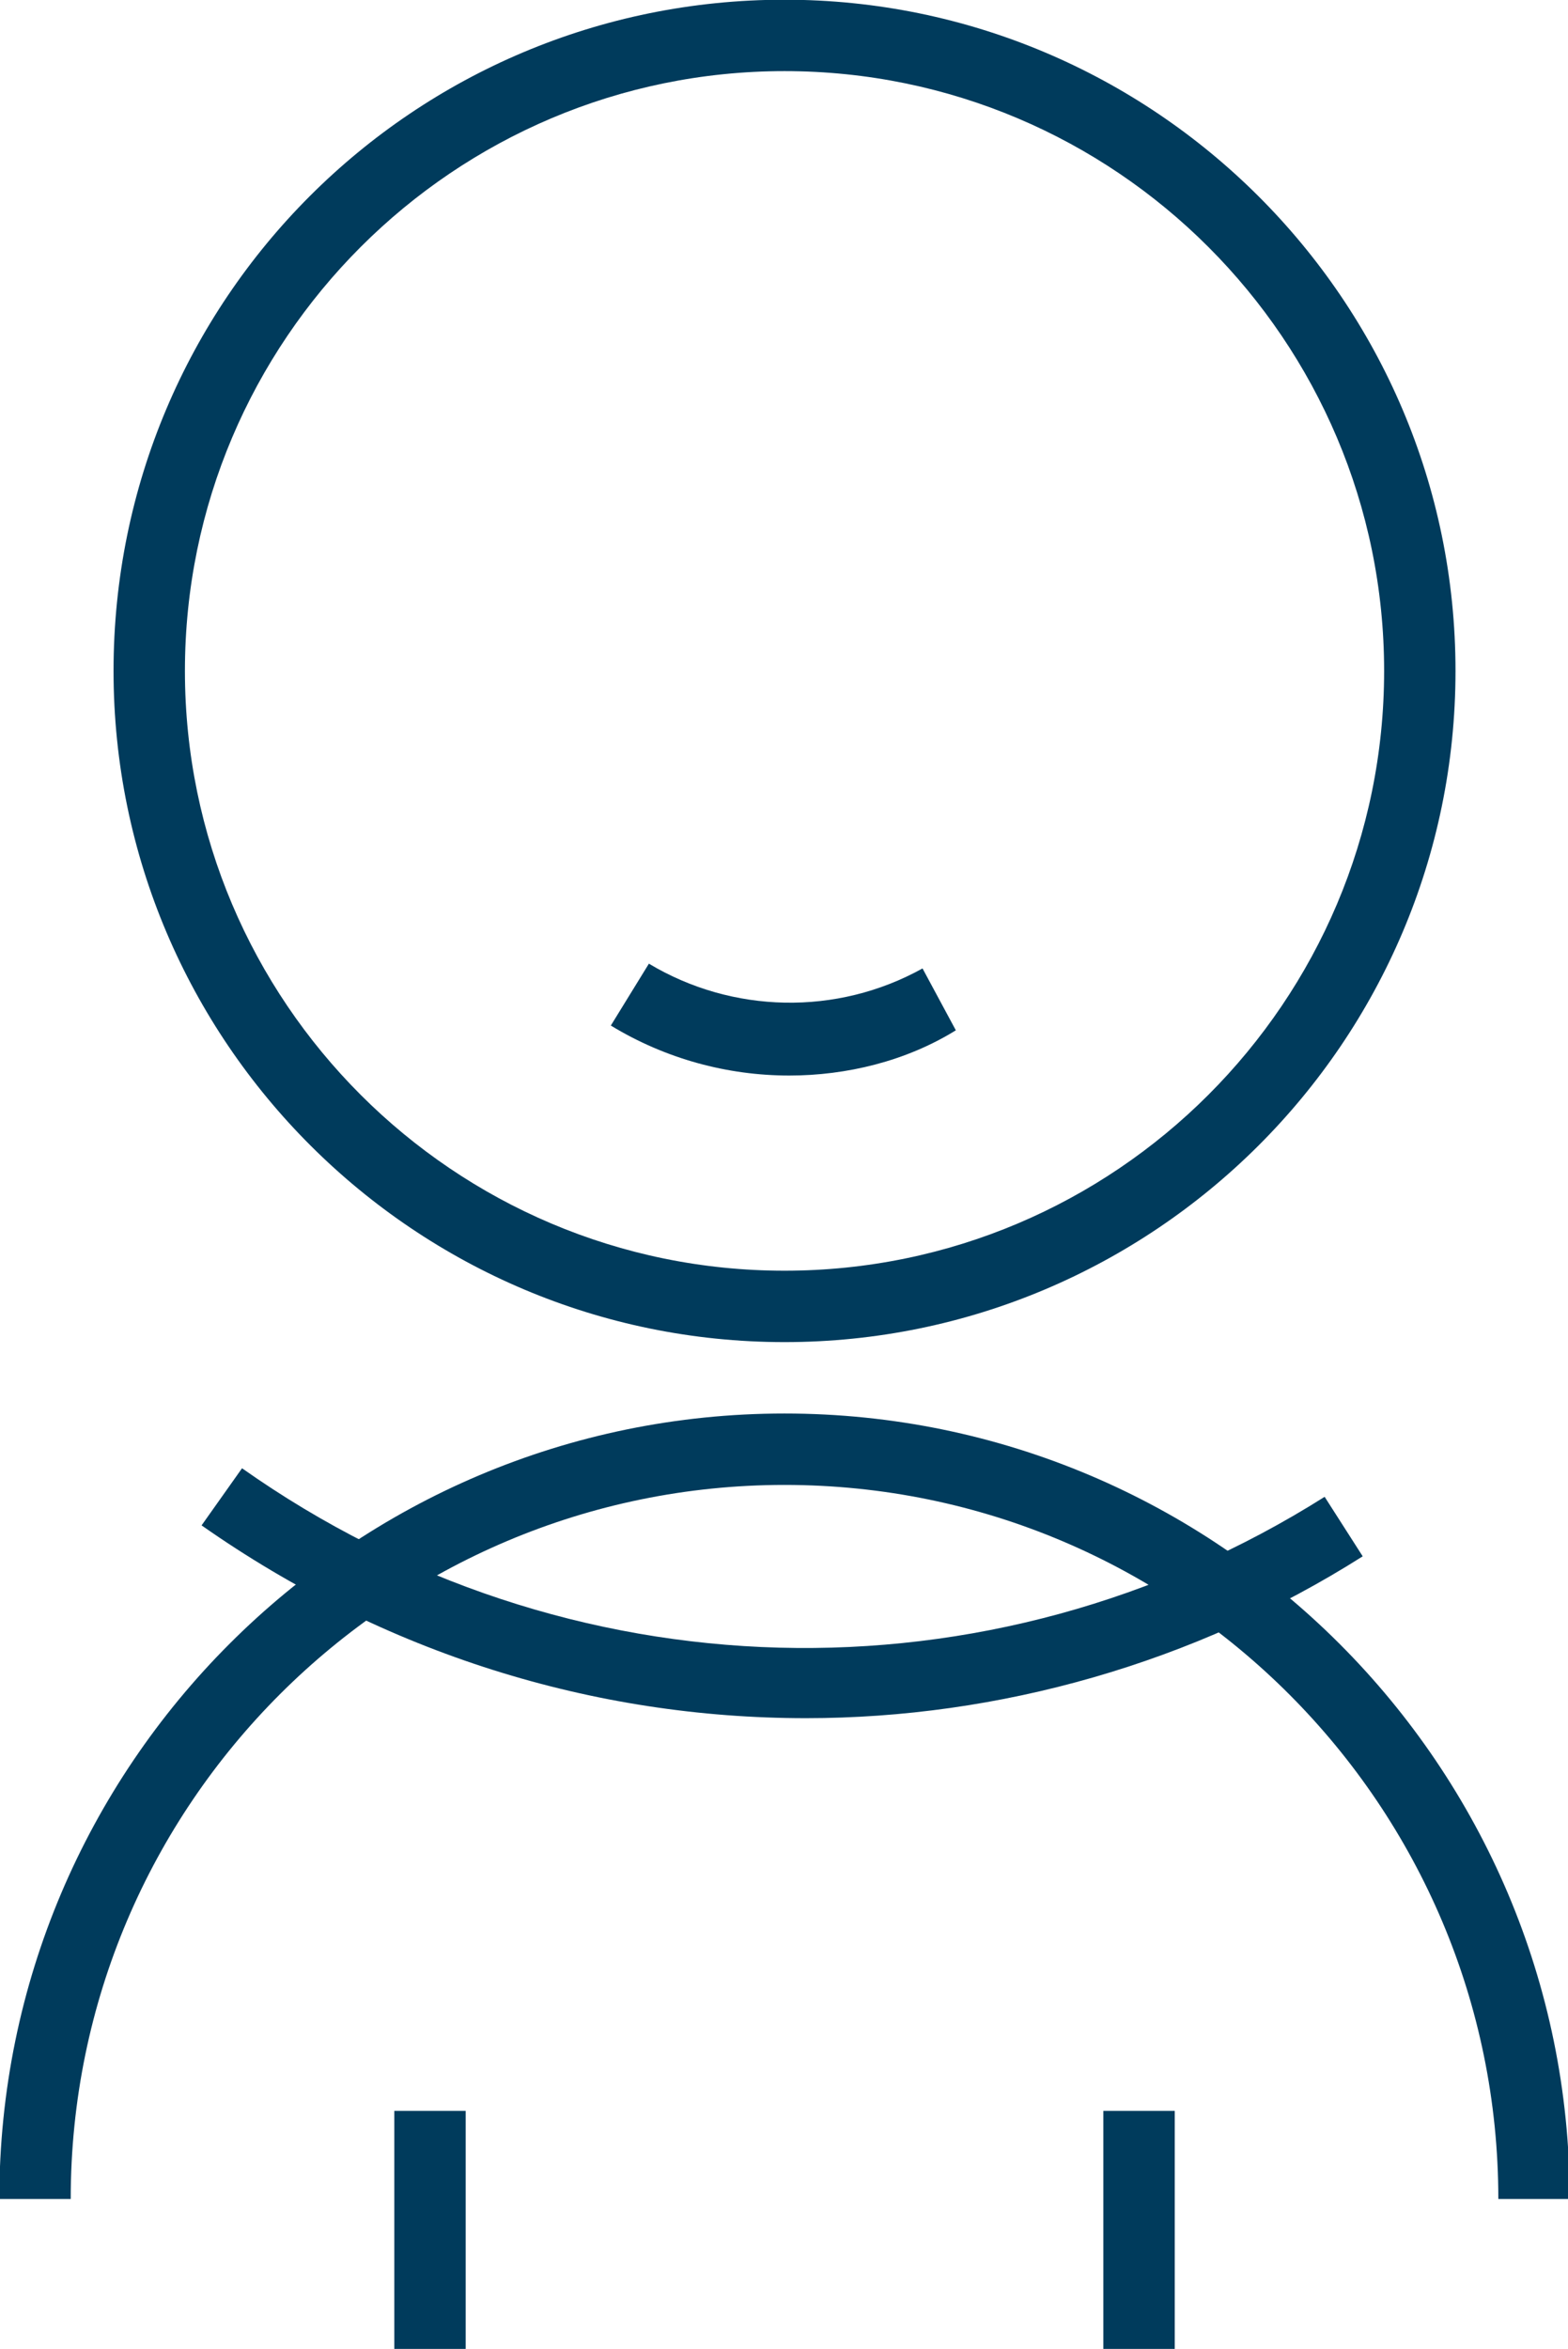
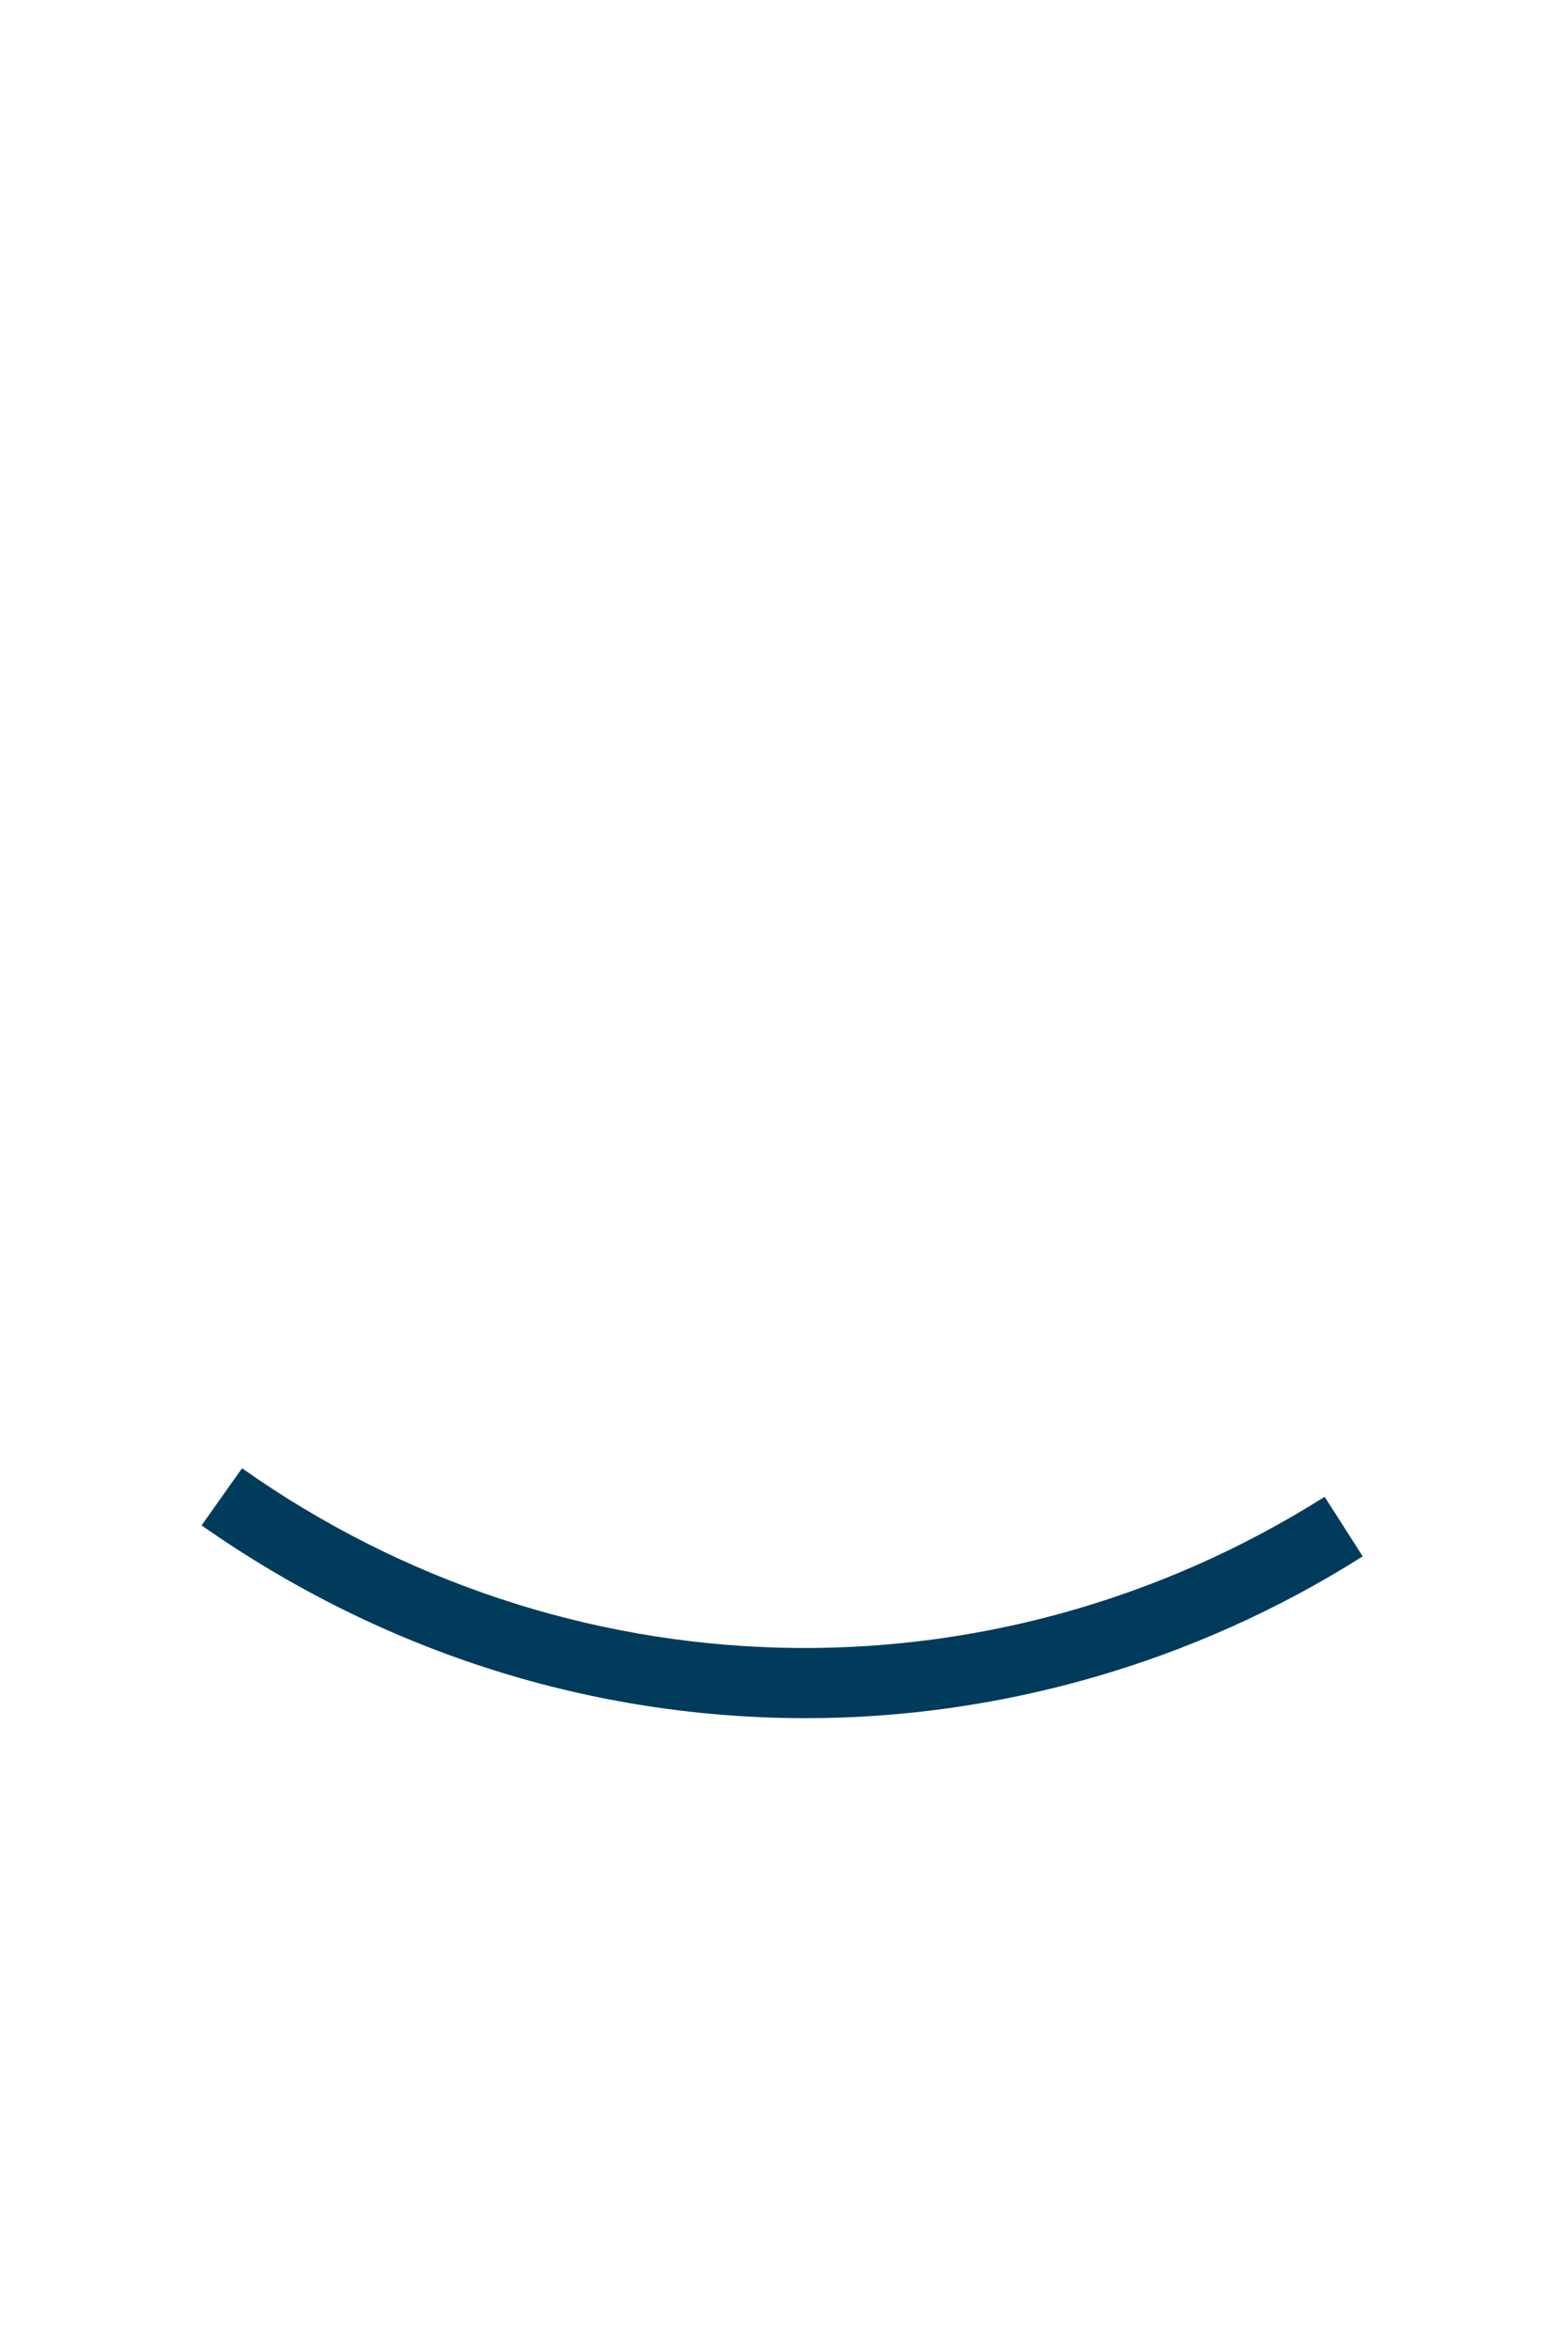
<svg xmlns="http://www.w3.org/2000/svg" version="1.1" id="Layer_1" x="0px" y="0px" width="65.9px" height="98.7px" viewBox="0 0 65.9 98.7" style="enable-background:new 0 0 65.9 98.7;" xml:space="preserve">
  <style type="text/css"> .st0{fill:#003B5C;} </style>
  <g id="Group_120" transform="translate(-442.428 2.388)">
    <g id="Group_119">
-       <path class="st0" d="M475.4,54c-15.5,0-28.2-12.6-28.2-28.2s12.6-28.2,28.2-28.2c15.5,0,28.2,12.6,28.2,28.2S490.9,54,475.4,54z M475.4,0.6c-13.9,0-25.2,11.3-25.2,25.2S461.5,51,475.4,51c13.9,0,25.2-11.3,25.2-25.2S489.3,0.6,475.4,0.6z" />
-       <path class="st0" d="M508.4,90h-3c0-16.5-13.4-30-30-30c-16.5,0-30,13.4-30,30h-3c0-18.2,14.8-33,33-33 C493.6,57,508.4,71.8,508.4,90z" />
      <path class="st0" d="M476.3,69.8c-8.9,0-17.7-2.7-25.4-8.1l1.7-2.4c13.6,9.6,31.4,10.1,45.5,1.2l1.6,2.5 C492.6,67.5,484.4,69.8,476.3,69.8z" />
      <g id="Group_118">
-         <rect x="459" y="86.3" class="st0" width="3" height="10" />
-         <rect x="488.8" y="86.3" class="st0" width="3" height="10" />
-       </g>
+         </g>
    </g>
-     <path class="st0" d="M475.6,42.8c-2.6,0-5.2-0.7-7.5-2.1l1.6-2.6c3.5,2.1,7.9,2.2,11.5,0.2l1.4,2.6C480.5,42.2,478,42.8,475.6,42.8 z" />
  </g>
</svg>